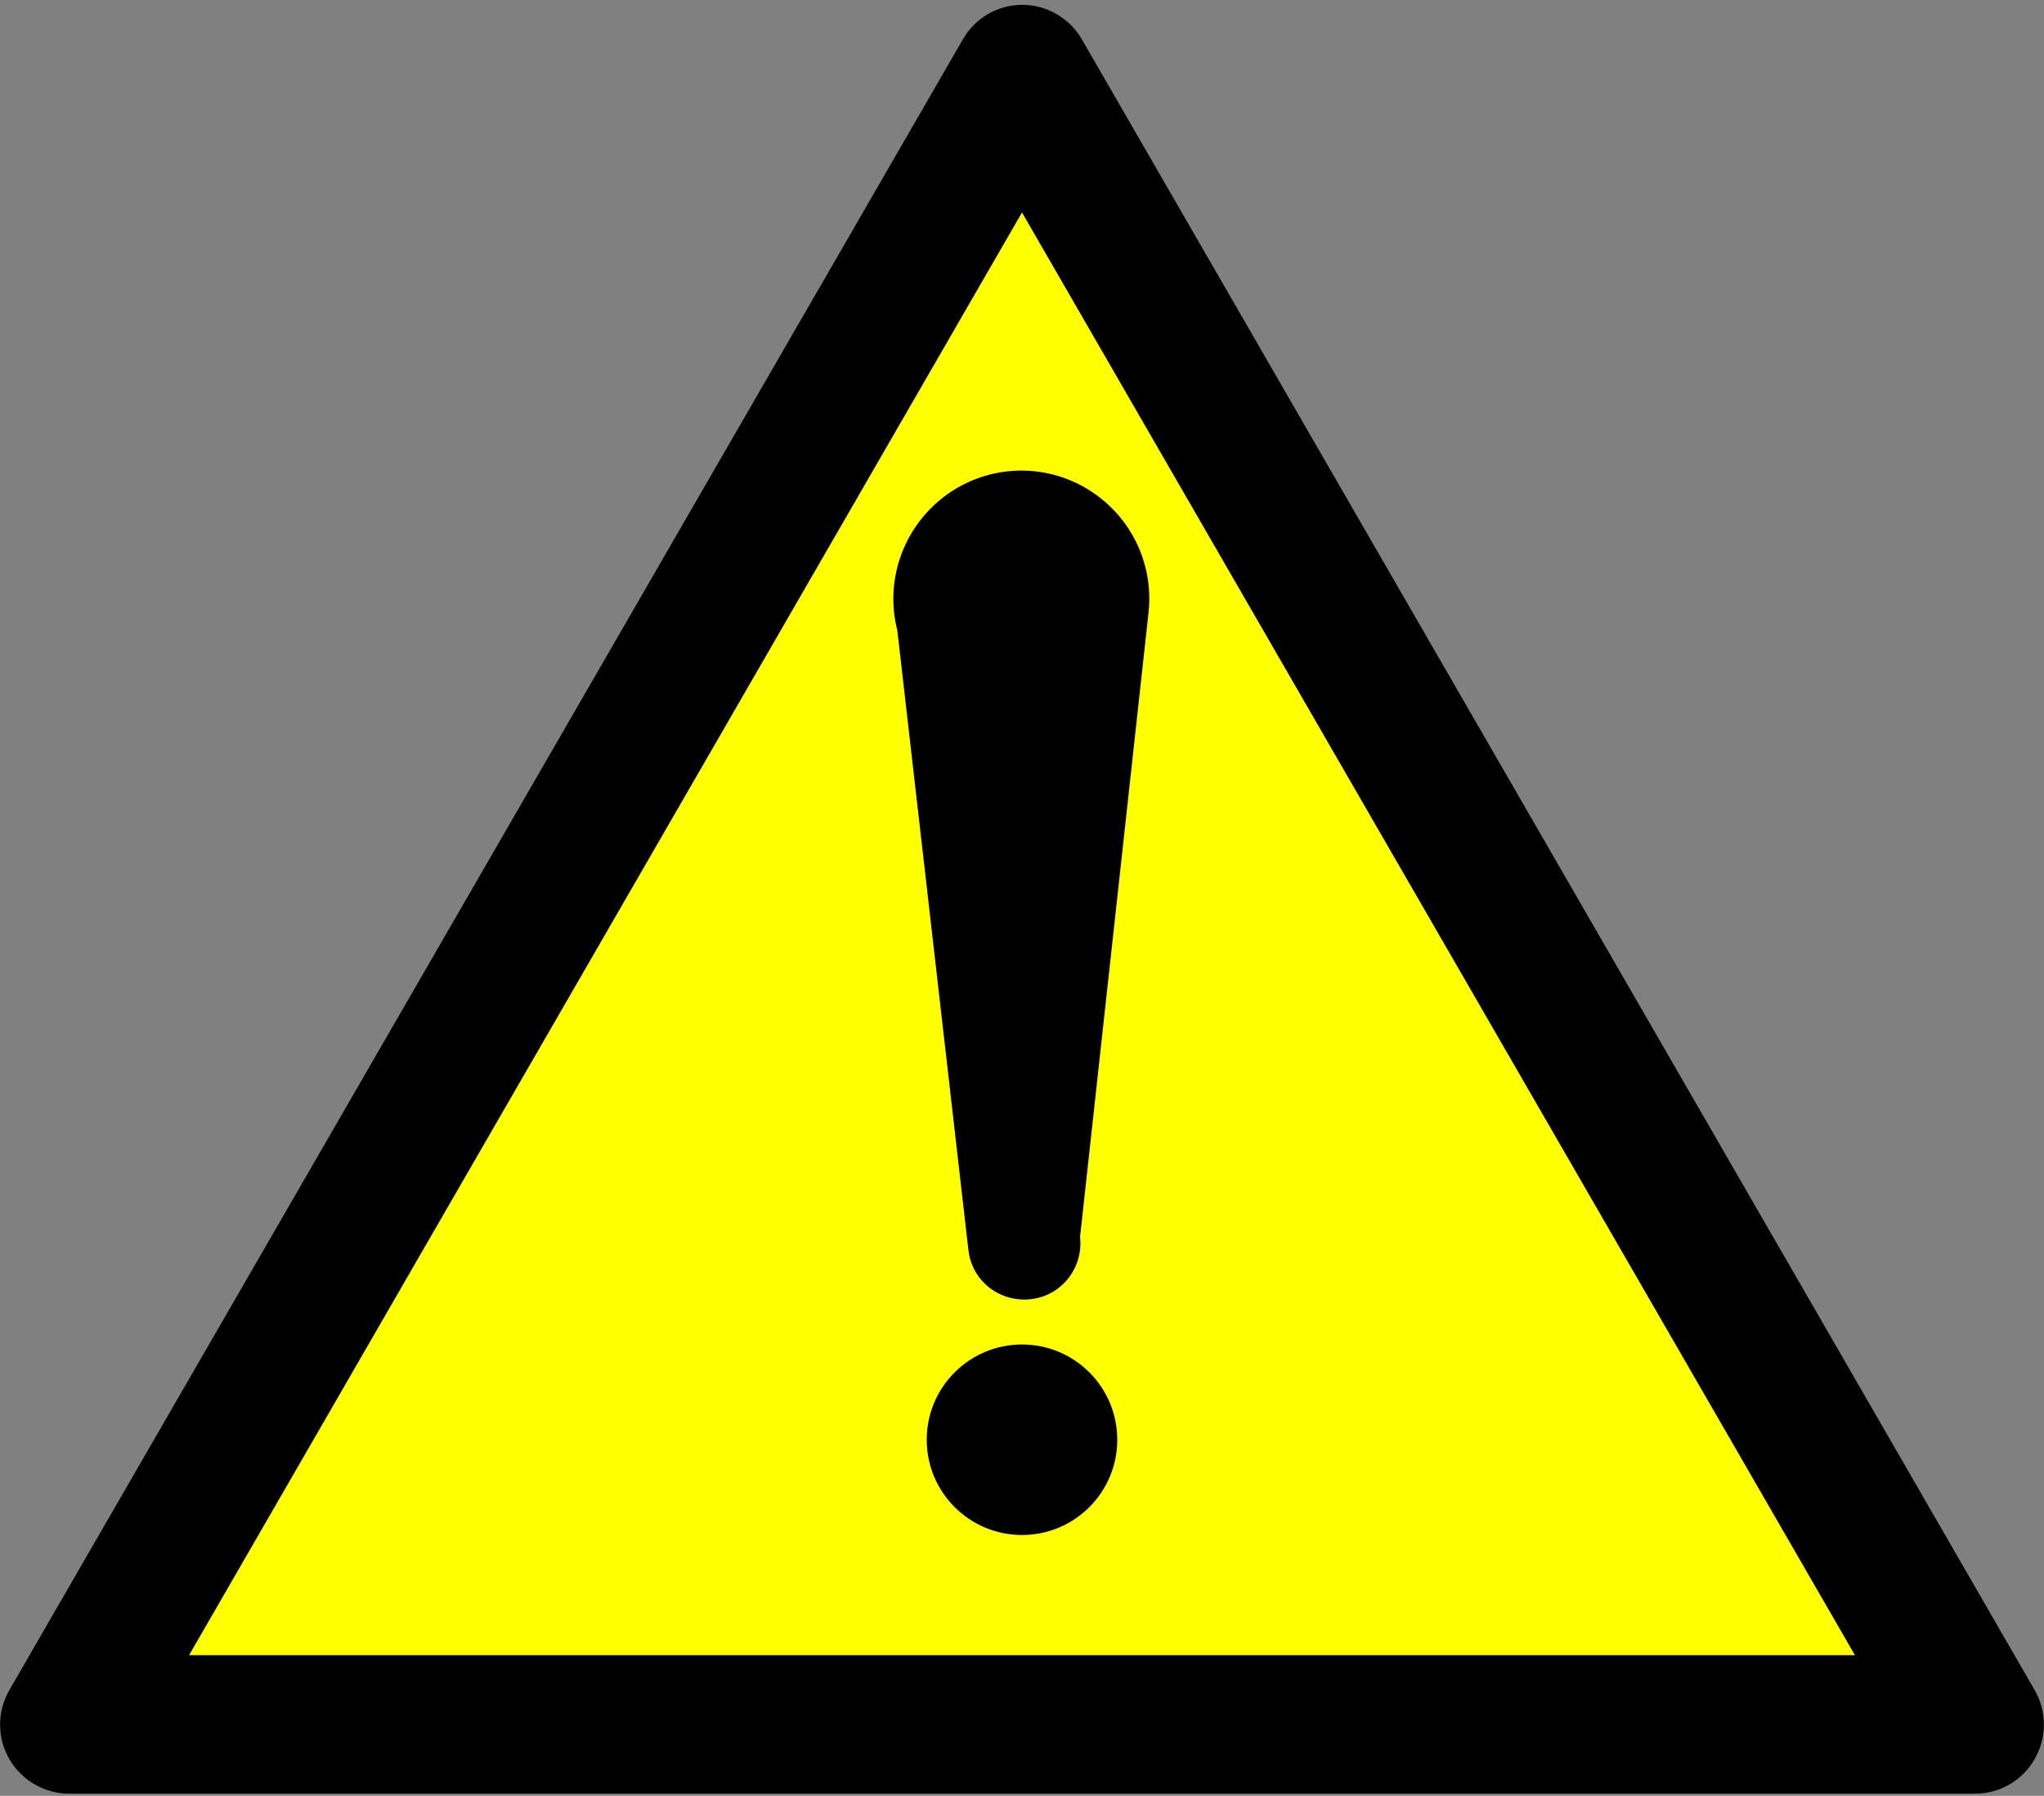
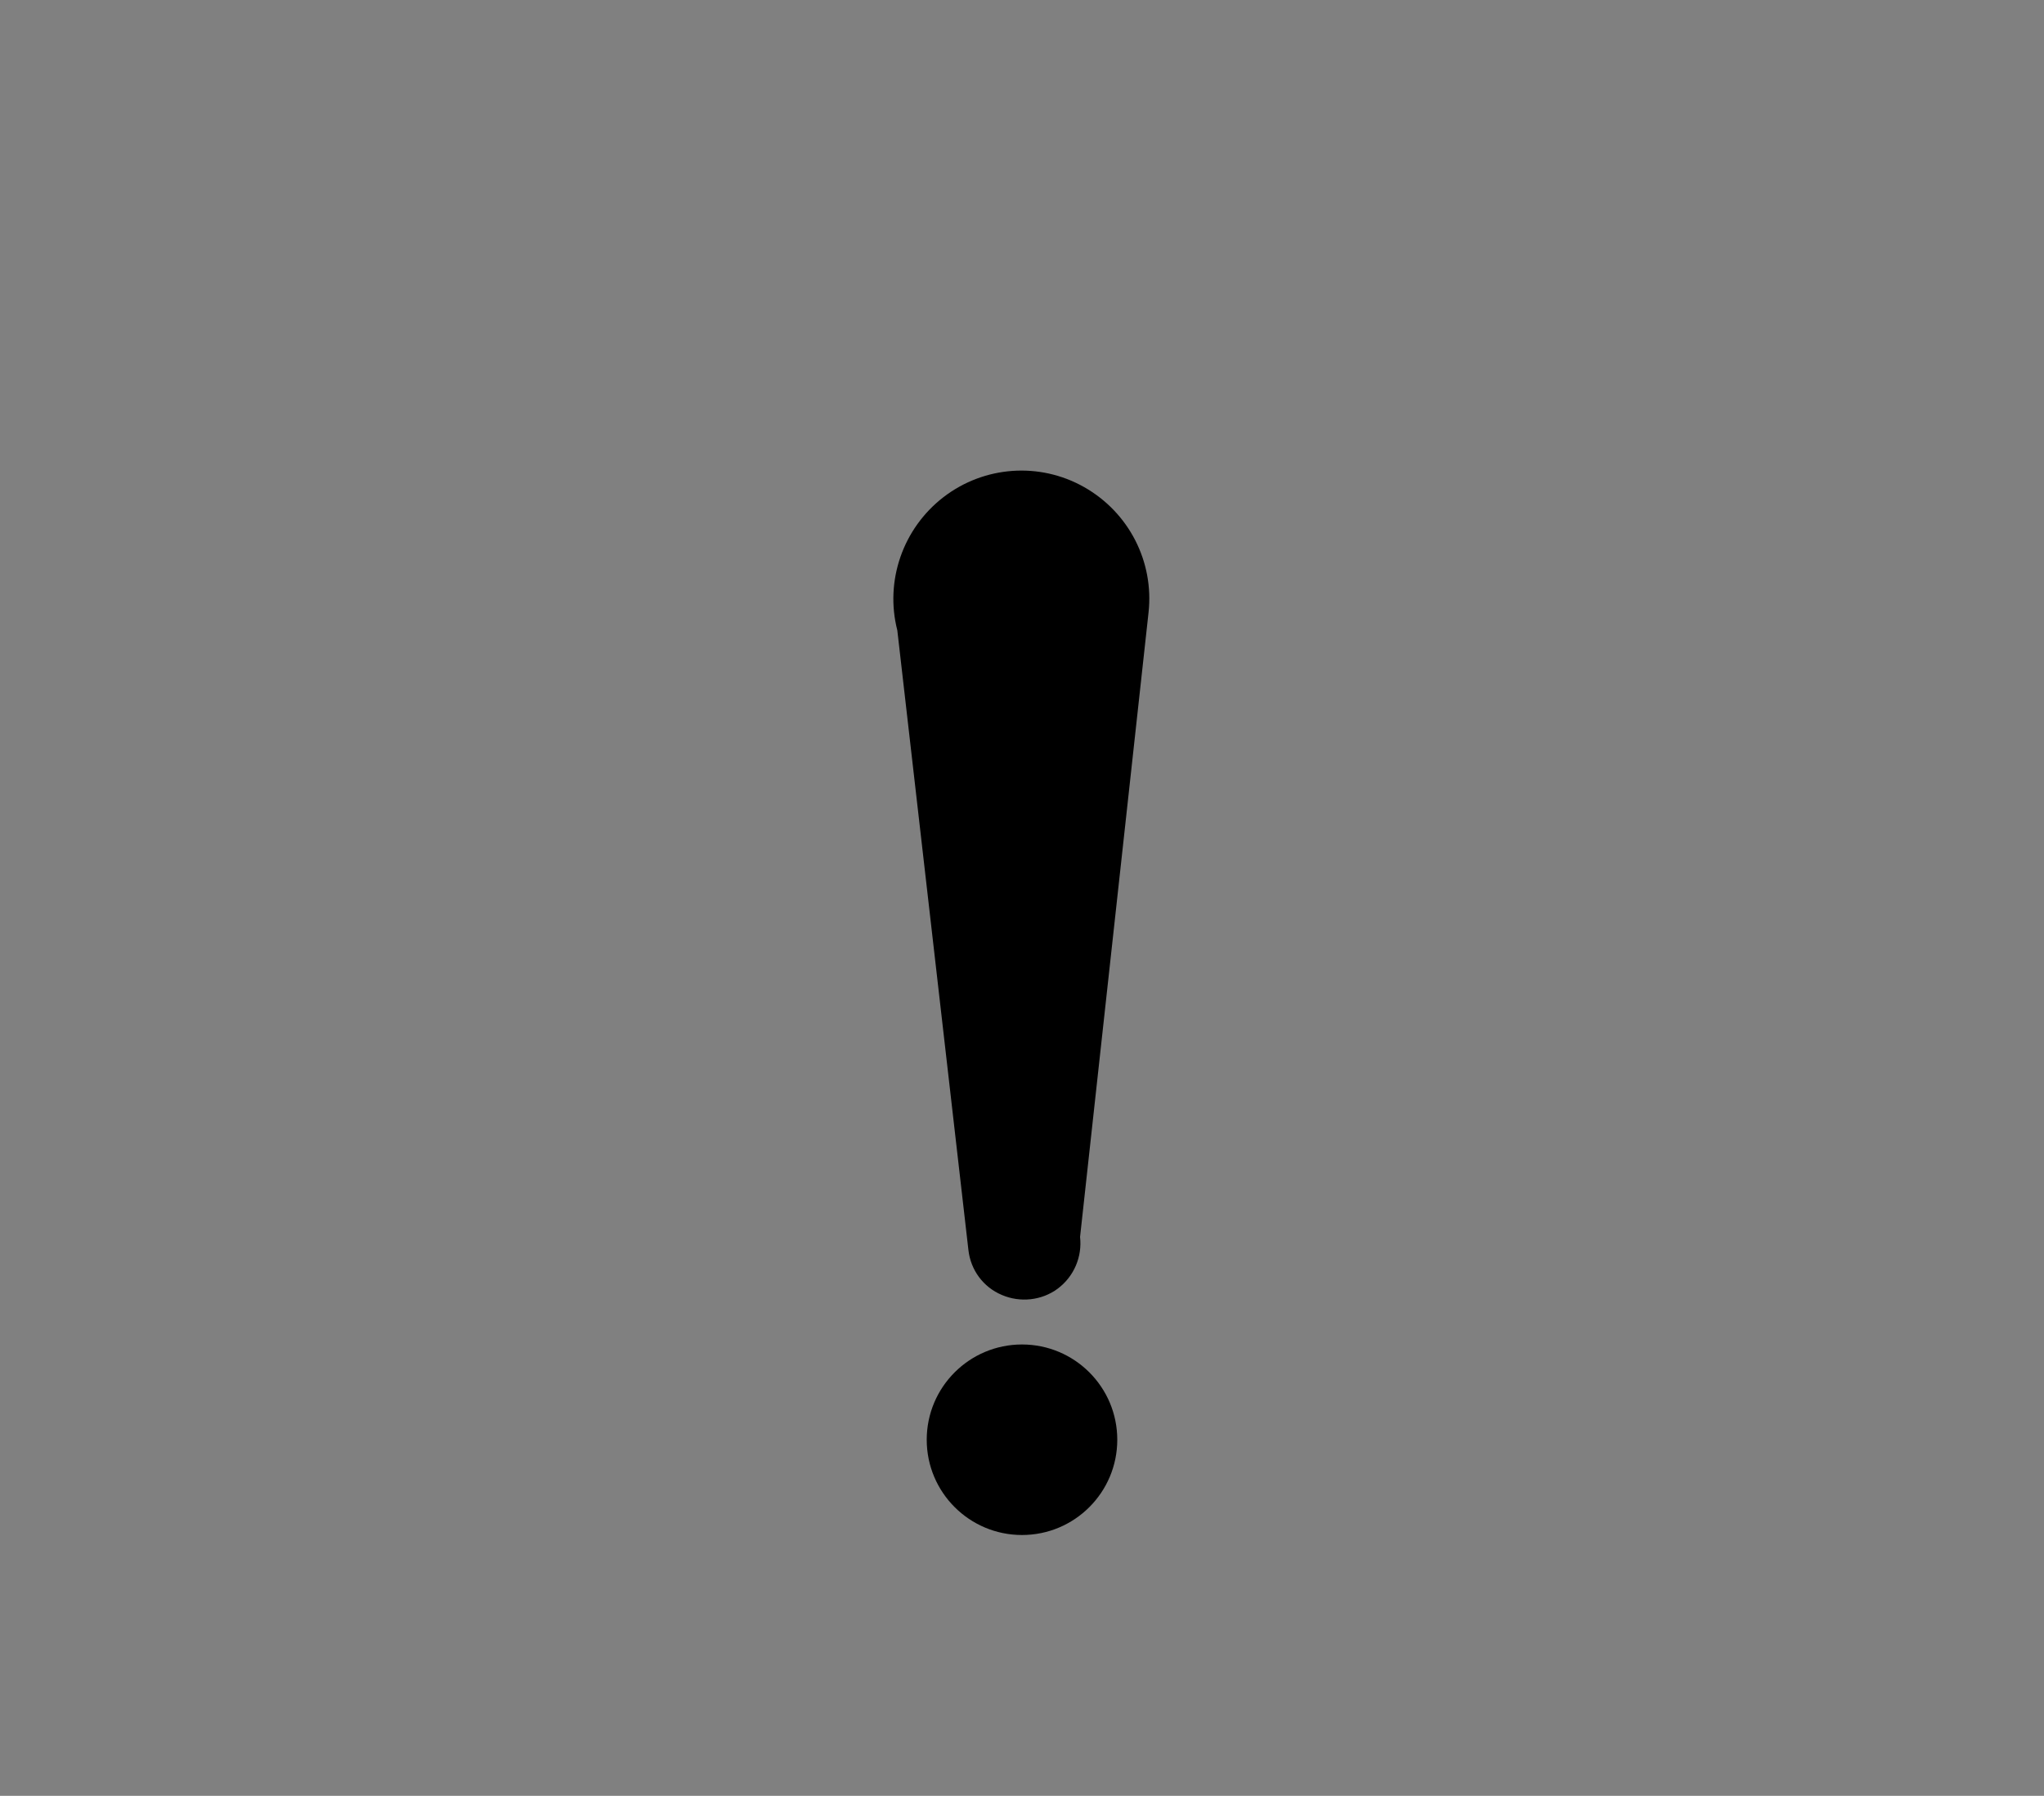
<svg xmlns="http://www.w3.org/2000/svg" version="1.1" id="svg2" x="0" y="0" width="549.2" height="482.6" xml:space="preserve" enable-background="new 0 0 549.2 482.6">
  <rect width="100%" height="100%" fill="#808080" stroke="none" />
-   <path id="path8" d="M18.5 482h512.2c6.6 0 12.7-3.5 16-9.3 3.3-5.7 3.3-12.8 0-18.5l-256-443.6c-3.3-5.7-9.4-9.3-16-9.3s-12.7 3.5-16 9.3L2.5 454.2c-3.3 5.7-3.3 12.8 0 18.5 3.3 5.7 9.4 9.3 16 9.3z" />
-   <polygon id="polygon10" points="274.6,57.1 498.4,444.8 50.8,444.8" style="fill:#ff0" />
  <circle id="circle12" cx="274.6" cy="386.9" r="25.6" />
  <path id="path14" d="M290.2 332.4l18.4-167.8c1.5-13.7-5.3-26.9-17.3-33.7-12-6.8-26.9-5.7-37.8 2.7s-15.8 22.5-12.4 35.8l19.1 166.5c.6 5.4 4 10 9 12.1 4.9 2.1 10.7 1.5 15-1.7 4.4-3.3 6.6-8.6 6-13.9" />
</svg>